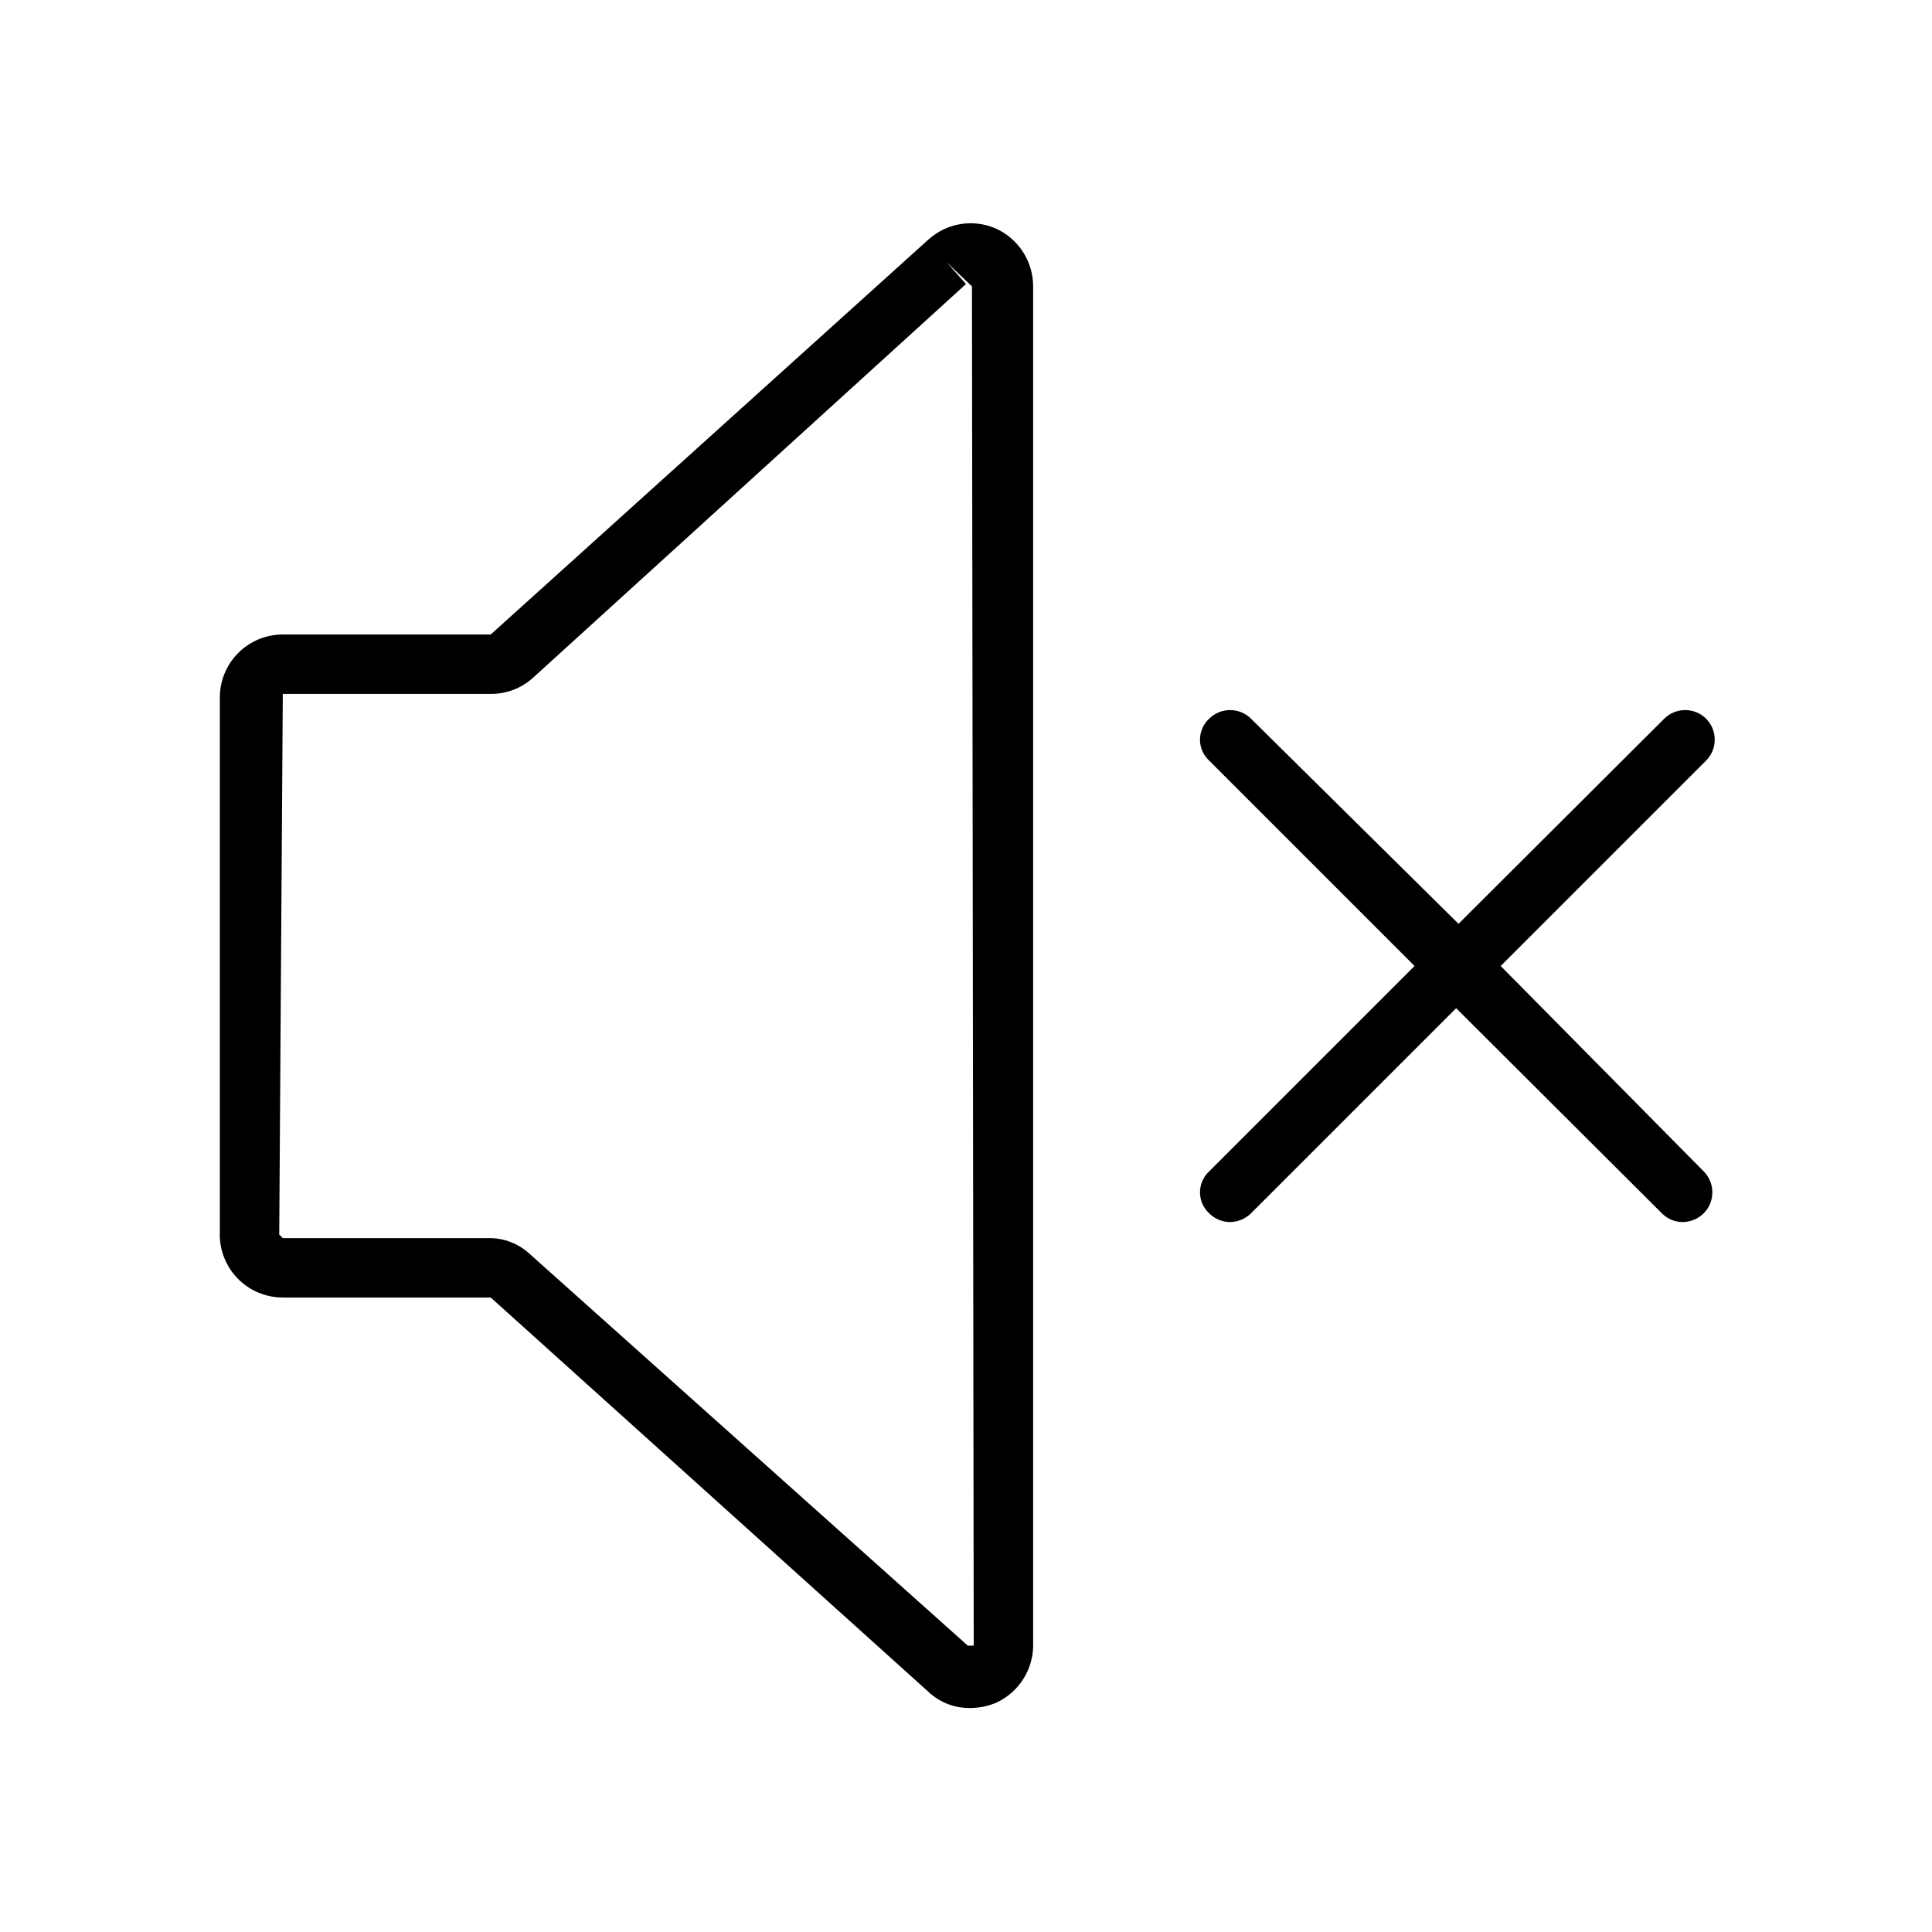
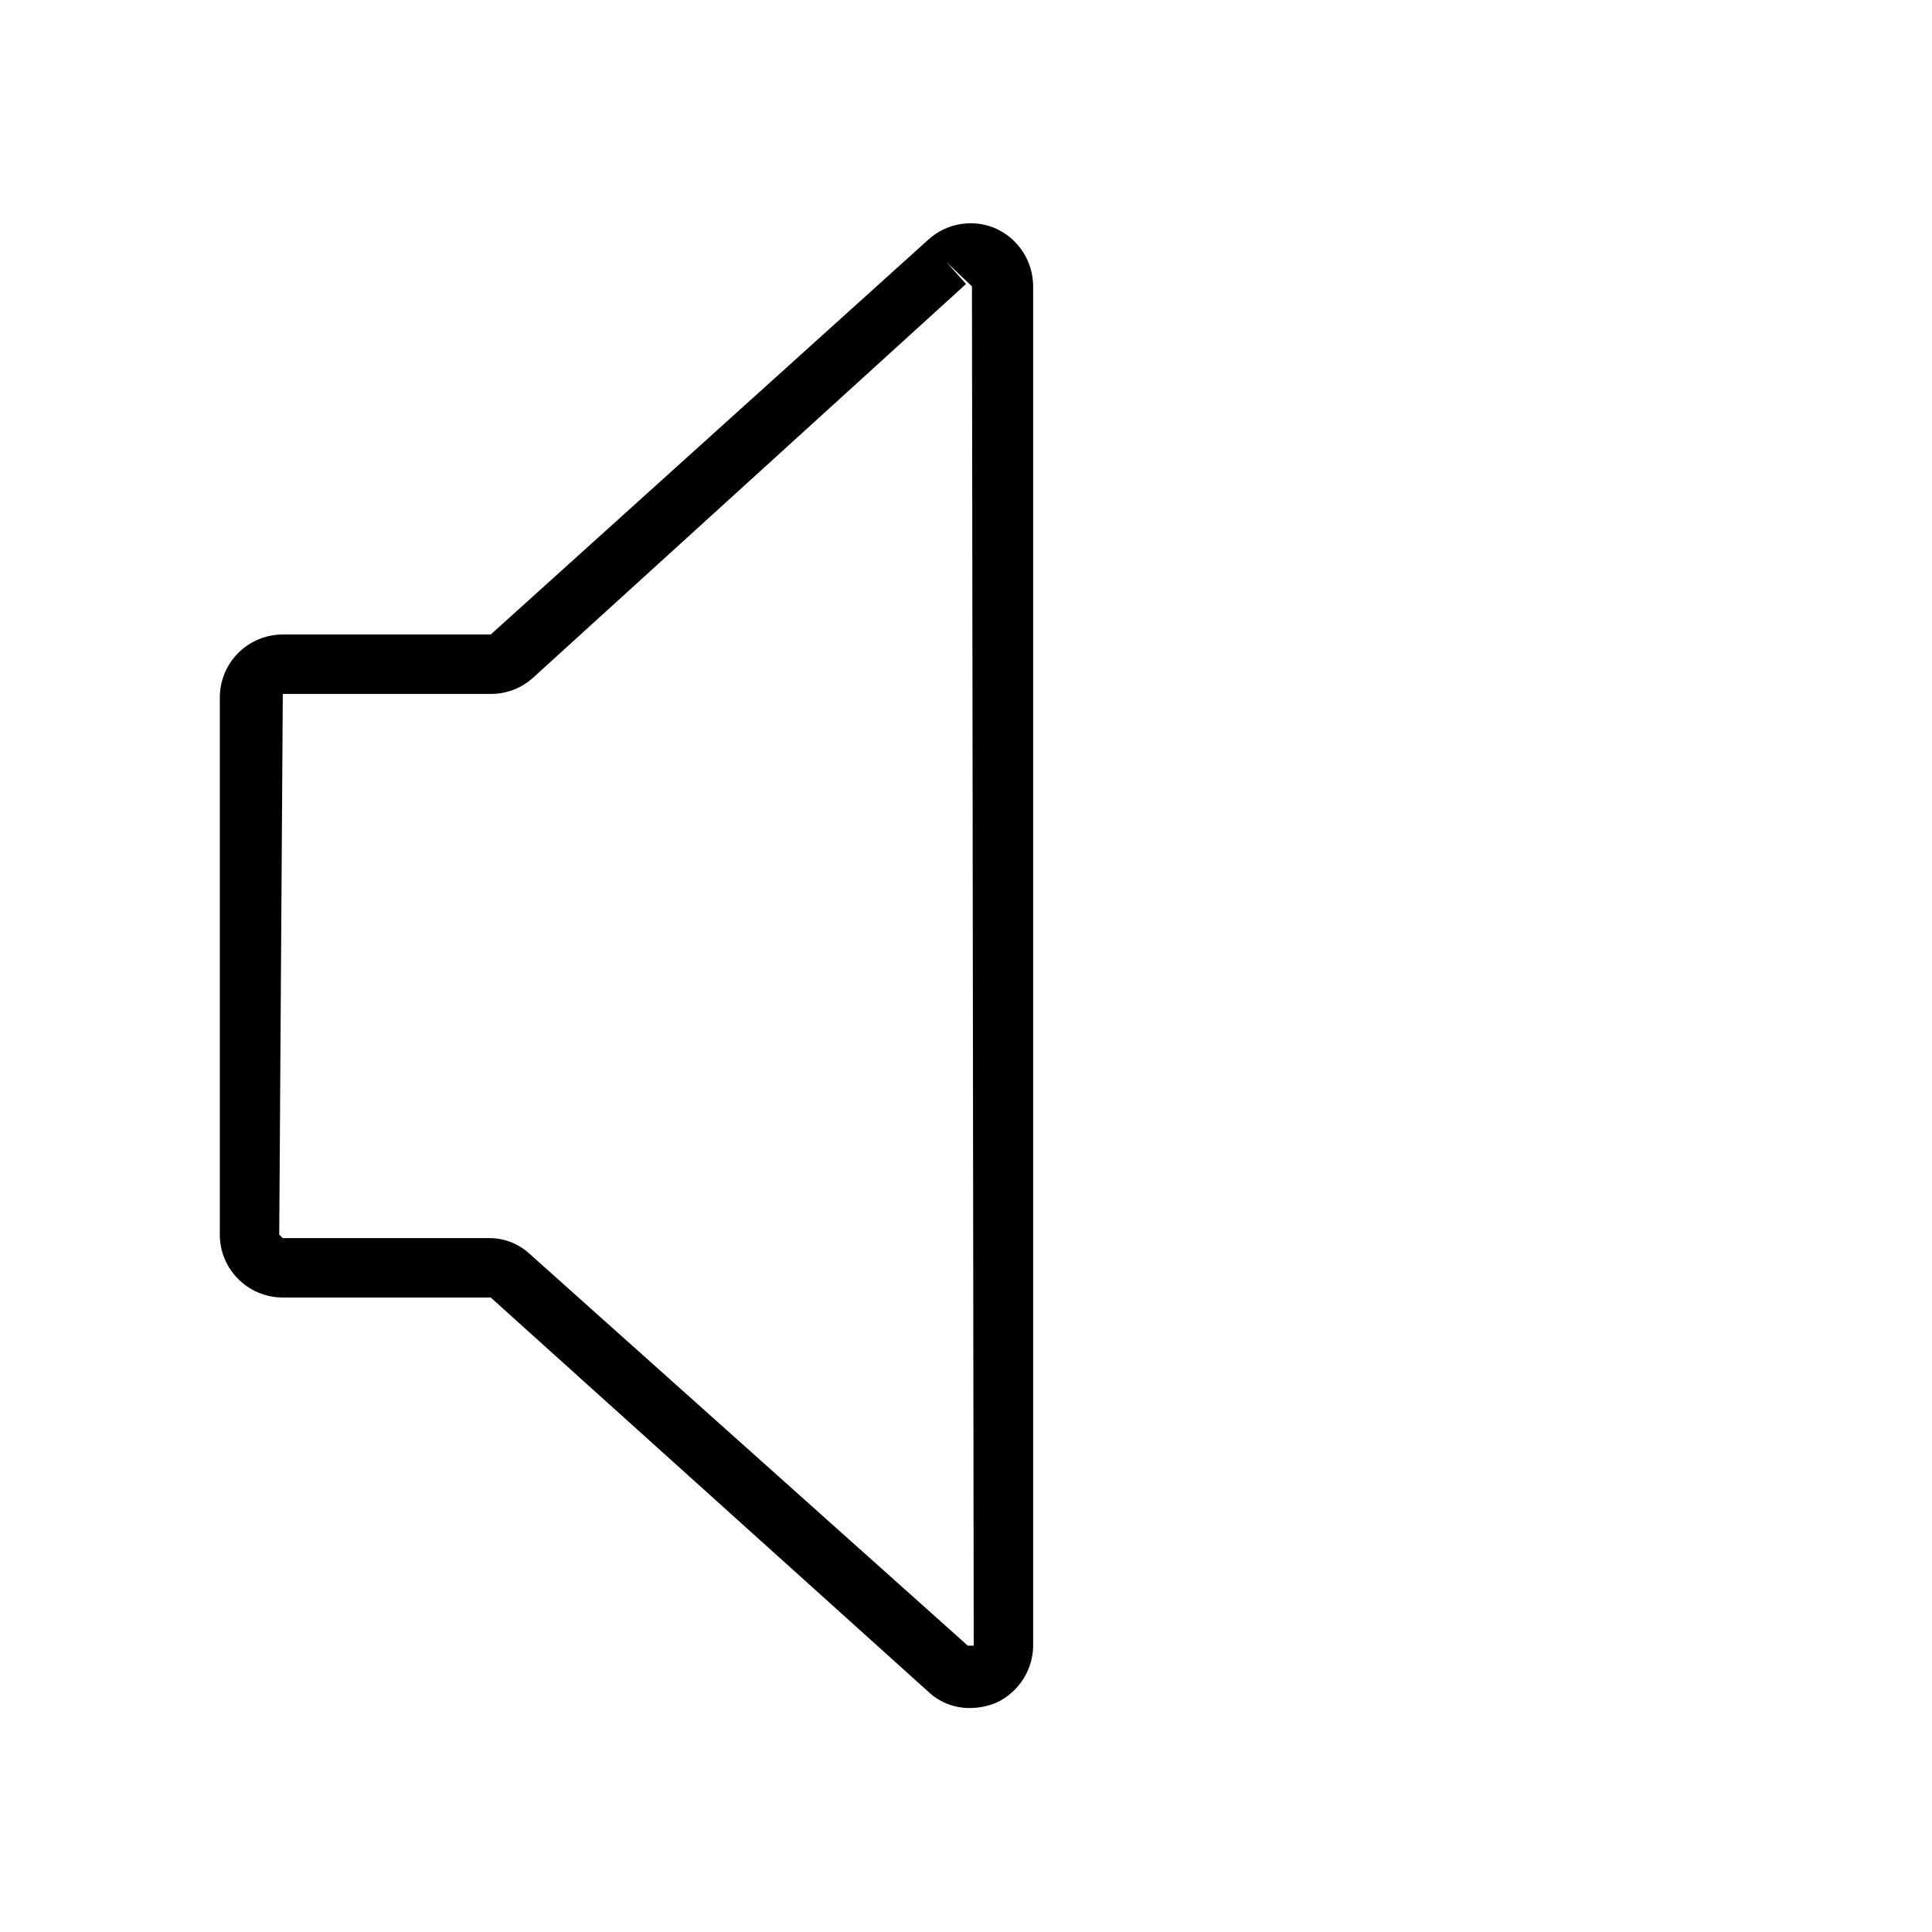
<svg xmlns="http://www.w3.org/2000/svg" fill="#000000" width="800px" height="800px" version="1.1" viewBox="144 144 512 512">
  <g>
    <path d="m408.03 204.61c-2.945-1.312-6.207-1.742-9.395-1.238-3.184 0.504-6.156 1.918-8.555 4.074l-116.03 104.7h-55.105c-4.426 0-8.672 1.758-11.801 4.887s-4.887 7.375-4.887 11.801v141.7c-0.172 4.535 1.512 8.941 4.66 12.211 3.148 3.266 7.492 5.113 12.027 5.109h55.105l116.04 104.54h-0.004c2.984 2.793 6.938 4.316 11.023 4.25 2.379-0.012 4.734-0.492 6.926-1.414 2.988-1.387 5.504-3.613 7.238-6.41 1.734-2.801 2.613-6.043 2.523-9.336v-359.59c-0.004-3.211-0.922-6.356-2.652-9.062-1.73-2.703-4.195-4.859-7.109-6.211zm-5.984 375.5h-1.574l-116.03-103.75c-2.984-2.793-6.934-4.316-11.02-4.25h-54.477l-0.945-0.945 0.945-143.27h55.105c4.125 0.027 8.113-1.488 11.176-4.25l114.78-104.38-5.195-5.824 6.769 6.453z" />
-     <path d="m541.7 400 54.473-54.473v-0.004c3-3.059 3-7.961 0-11.02-1.477-1.492-3.488-2.328-5.586-2.328-2.102 0-4.113 0.836-5.59 2.328l-54.473 54.316-54.949-54.316c-1.477-1.492-3.492-2.328-5.59-2.328-2.098 0-4.109 0.836-5.59 2.328-1.52 1.43-2.383 3.422-2.383 5.512 0 2.086 0.863 4.078 2.383 5.508l54.477 54.477-54.473 54.473h-0.004c-1.52 1.43-2.383 3.422-2.383 5.512 0 2.086 0.863 4.082 2.383 5.508 1.453 1.484 3.434 2.332 5.512 2.363 2.129-0.004 4.164-0.855 5.668-2.363l54.316-54.316 54.473 54.316c1.445 1.5 3.434 2.352 5.512 2.363 2.129-0.004 4.168-0.855 5.668-2.363 3-3.059 3-7.957 0-11.02z" />
  </g>
</svg>